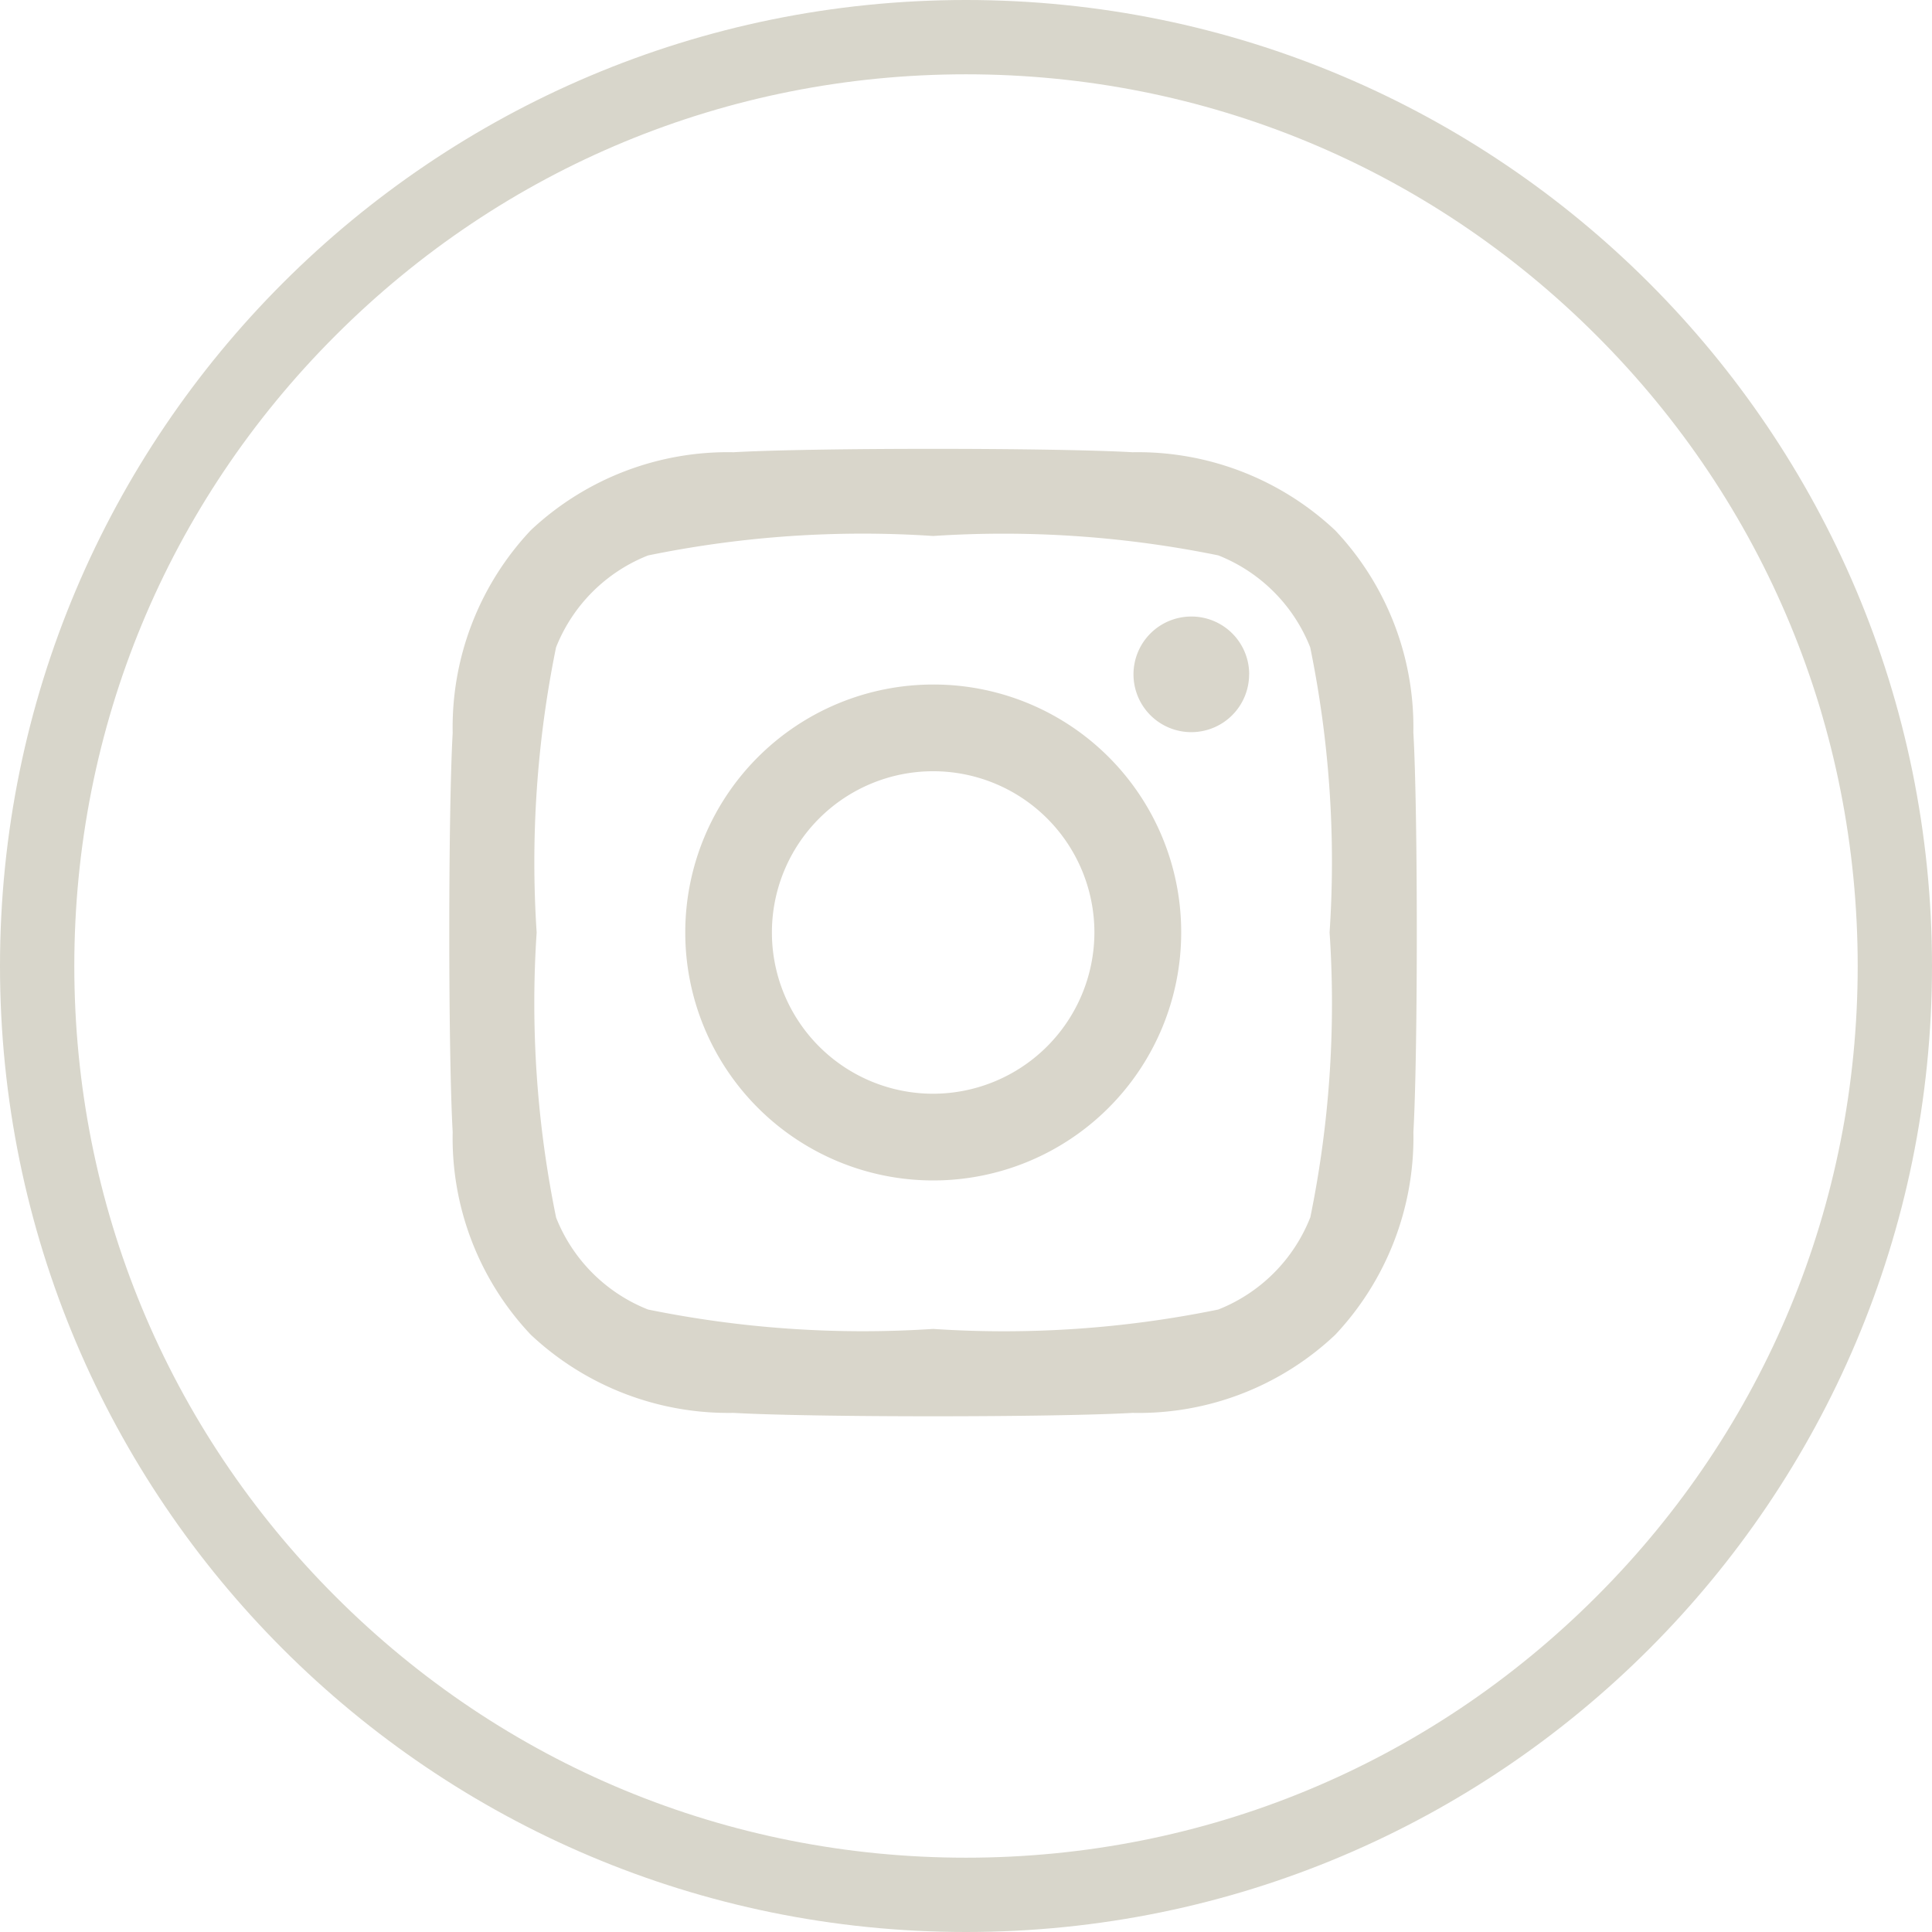
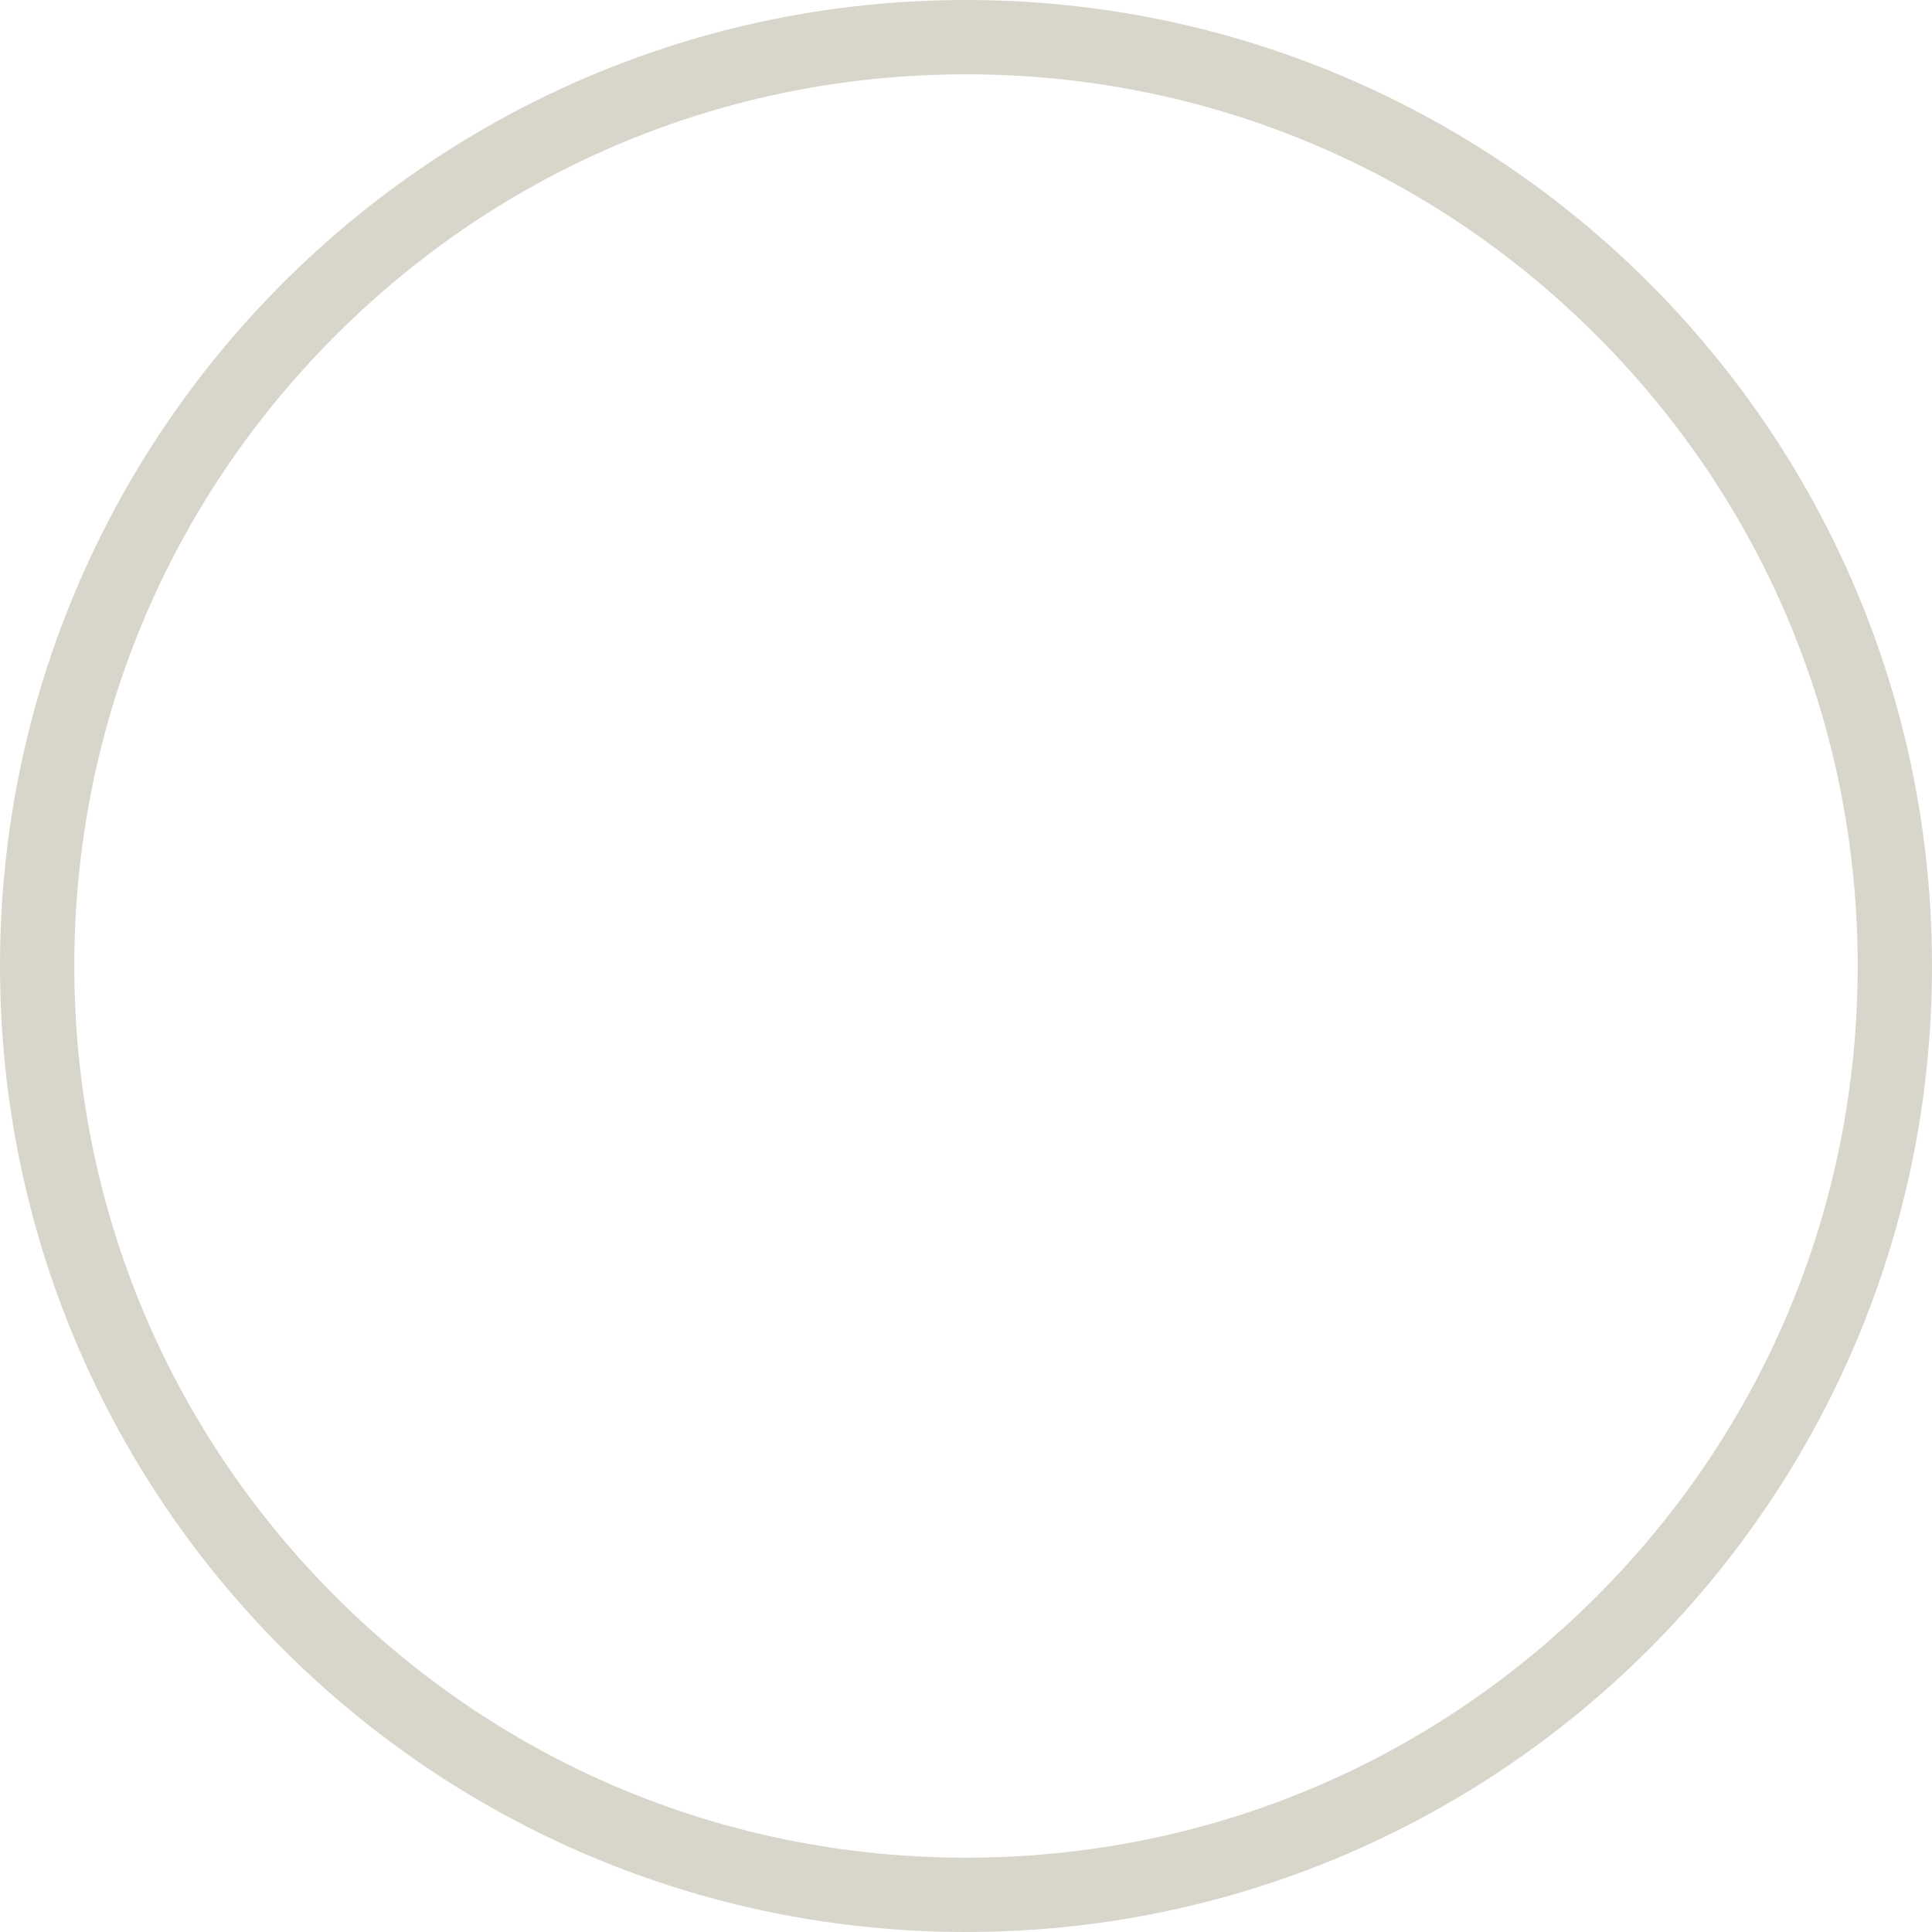
<svg xmlns="http://www.w3.org/2000/svg" id="Group_25380" data-name="Group 25380" width="26" height="26" viewBox="0 0 26 26">
  <defs>
    <style>
      .cls-1 {
        fill: none;
      }

      .cls-2 {
        fill: #d9d6cb;
      }

      .cls-3, .cls-4 {
        stroke: none;
      }

      .cls-4 {
        fill: #d8d6cb;
      }
    </style>
  </defs>
  <g id="Path_56916" data-name="Path 56916" class="cls-1">
-     <path class="cls-3" d="M13,0A13,13,0,1,1,0,13,13,13,0,0,1,13,0Z" />
    <path class="cls-4" d="M 13 1 C 9.795 1 6.781 2.248 4.515 4.515 C 2.248 6.781 1 9.795 1 13 C 1 16.205 2.248 19.219 4.515 21.485 C 6.781 23.752 9.795 25 13 25 C 16.205 25 19.219 23.752 21.485 21.485 C 23.752 19.219 25 16.205 25 13 C 25 9.795 23.752 6.781 21.485 4.515 C 19.219 2.248 16.205 1 13 1 M 13 0 C 20.18 0 26 5.82 26 13 C 26 20.18 20.18 26 13 26 C 5.82 26 0 20.18 0 13 C 0 5.82 5.82 0 13 0 Z" />
  </g>
-   <path id="Icon_awesome-instagram" data-name="Icon awesome-instagram" class="cls-2" d="M6.506,5.409A3.337,3.337,0,1,0,9.844,8.746,3.332,3.332,0,0,0,6.506,5.409Zm0,5.507a2.17,2.17,0,1,1,2.17-2.17A2.174,2.174,0,0,1,6.506,10.916Zm4.252-5.644a.778.778,0,1,1-.778-.778A.777.777,0,0,1,10.759,5.272Zm2.21.79a3.852,3.852,0,0,0-1.052-2.728A3.878,3.878,0,0,0,9.19,2.283c-1.075-.061-4.3-.061-5.371,0A3.872,3.872,0,0,0,1.092,3.332,3.865,3.865,0,0,0,.04,6.06c-.061,1.075-.061,4.3,0,5.371a3.852,3.852,0,0,0,1.051,2.728,3.883,3.883,0,0,0,2.728,1.052c1.075.061,4.3.061,5.371,0a3.852,3.852,0,0,0,2.728-1.052,3.878,3.878,0,0,0,1.051-2.728c.061-1.075.061-4.293,0-5.368Zm-1.388,6.521a2.2,2.2,0,0,1-1.237,1.237,14.346,14.346,0,0,1-3.837.261,14.458,14.458,0,0,1-3.837-.261,2.2,2.2,0,0,1-1.237-1.237A14.346,14.346,0,0,1,1.17,8.746a14.458,14.458,0,0,1,.261-3.837A2.2,2.2,0,0,1,2.669,3.672,14.346,14.346,0,0,1,6.506,3.41a14.458,14.458,0,0,1,3.837.261,2.2,2.2,0,0,1,1.237,1.237,14.346,14.346,0,0,1,.261,3.837A14.338,14.338,0,0,1,11.581,12.583Z" transform="translate(6.052 3.803)" />
</svg>